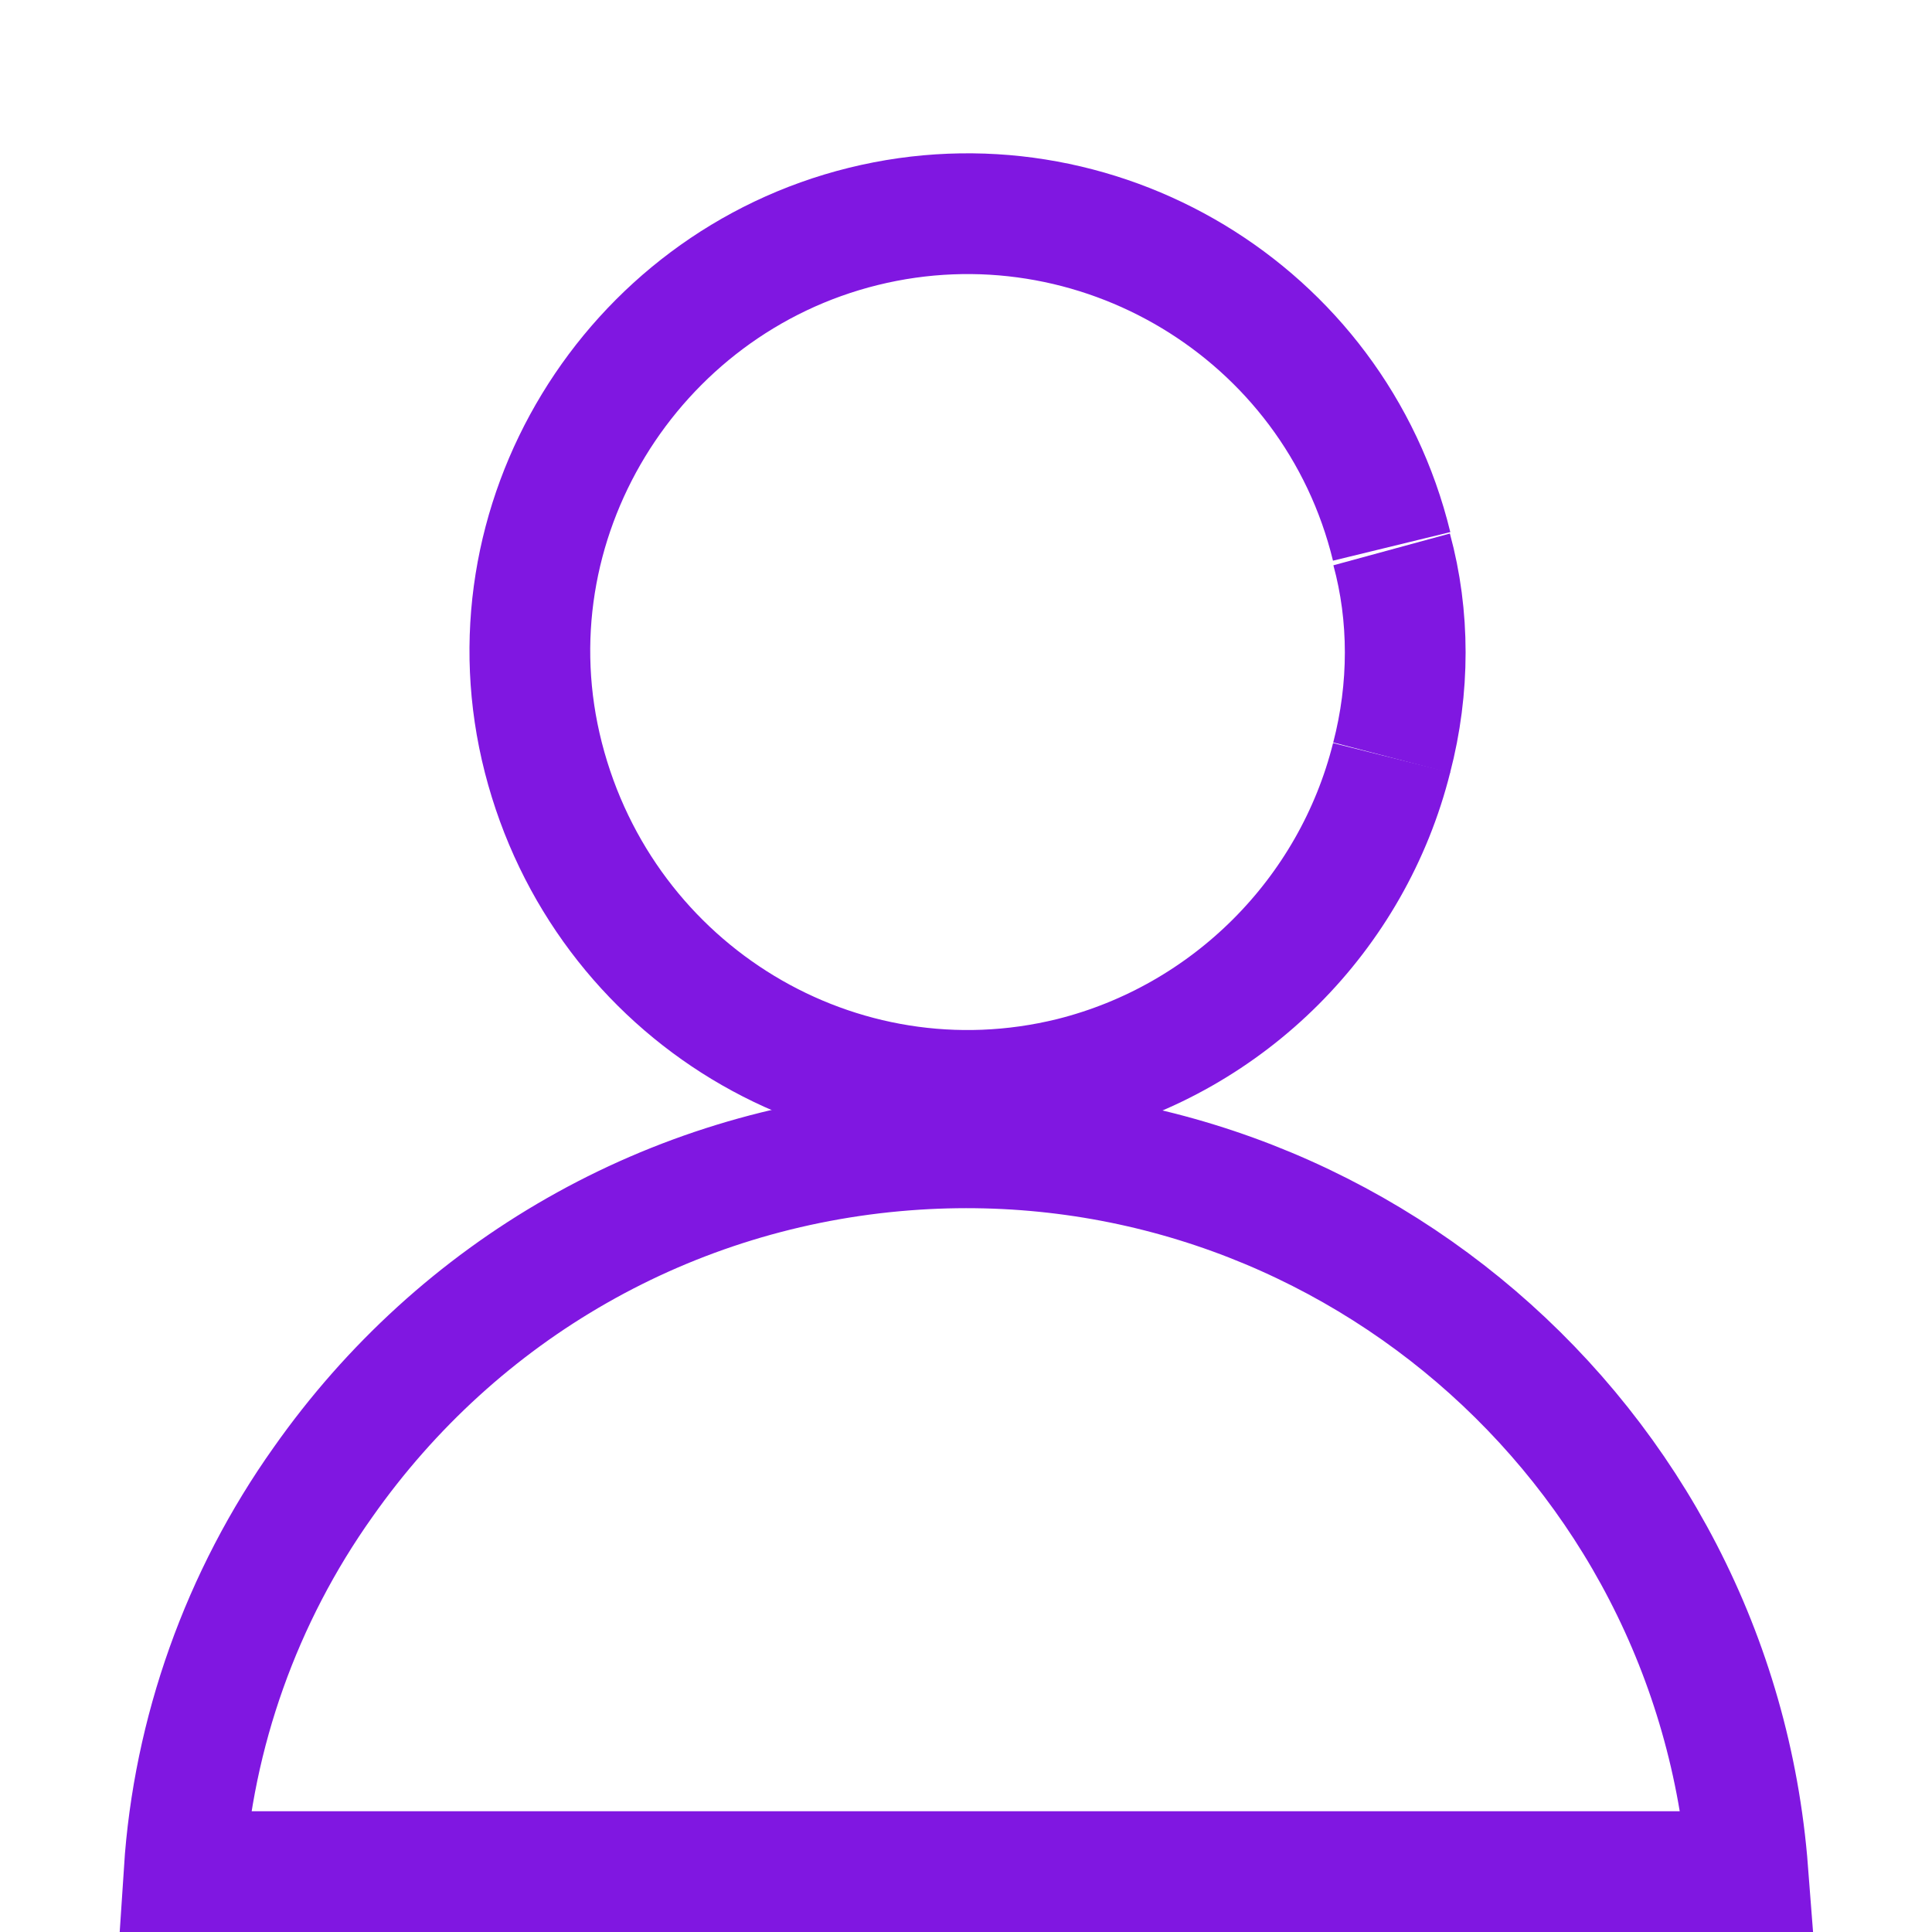
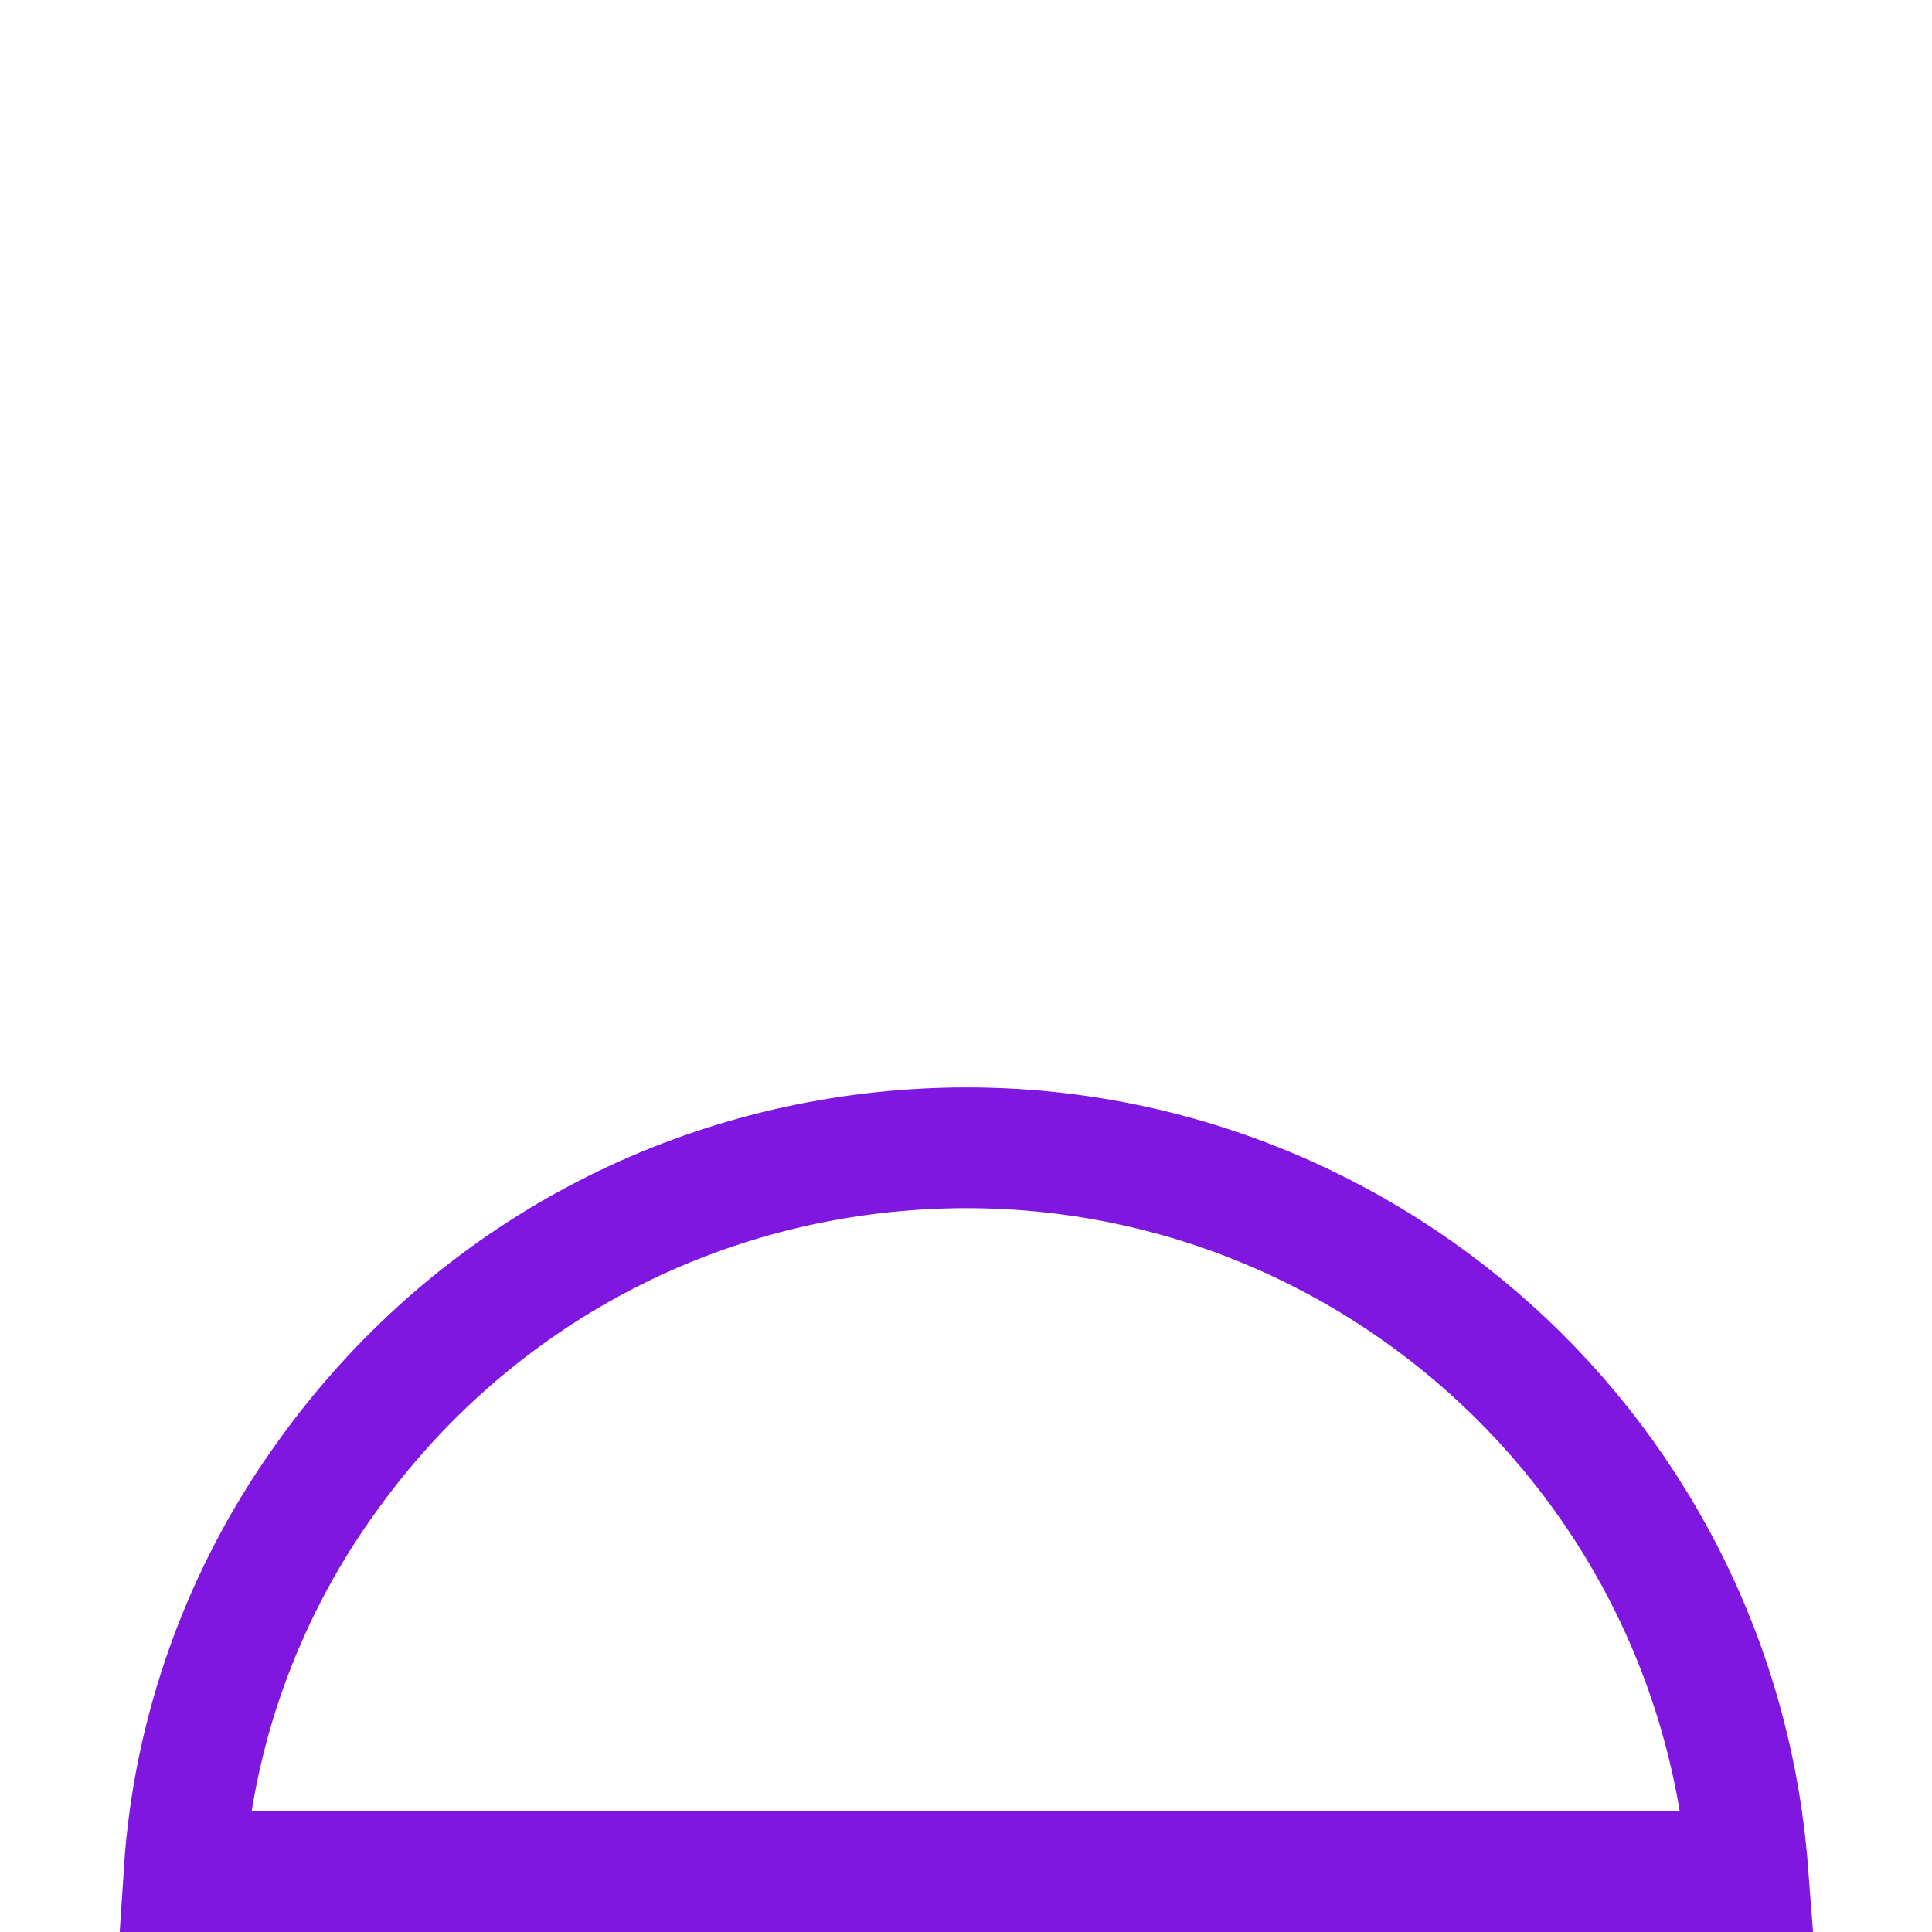
<svg xmlns="http://www.w3.org/2000/svg" version="1.1" id="Layer_1" x="0px" y="0px" viewBox="0 0 64 64" style="enable-background:new 0 0 64 64;" xml:space="preserve">
  <style type="text/css">
	.st0{fill:none;stroke:#8017E1;stroke-width:4;stroke-miterlimit:10;}
</style>
  <g id="Layer_2_00000139977327236623848820000009190148041168781741_">
-     <path class="st0" d="M46.1,25.1c0.6-2.3,0.6-4.7,0-6.9" />
-     <path class="st0" d="M46.1,18.1c-1.9-7.8-9.8-12.5-17.5-10.6S16,17.3,18,25.1s9.8,12.5,17.5,10.6c5.2-1.3,9.3-5.4,10.6-10.6" />
    <path class="st0" d="M10.7,49.1C8,52.9,6.4,57.4,6.1,62h51.8C56.8,47.7,44.3,37,30,38.1C22.2,38.7,15.2,42.7,10.7,49.1z" />
  </g>
</svg>